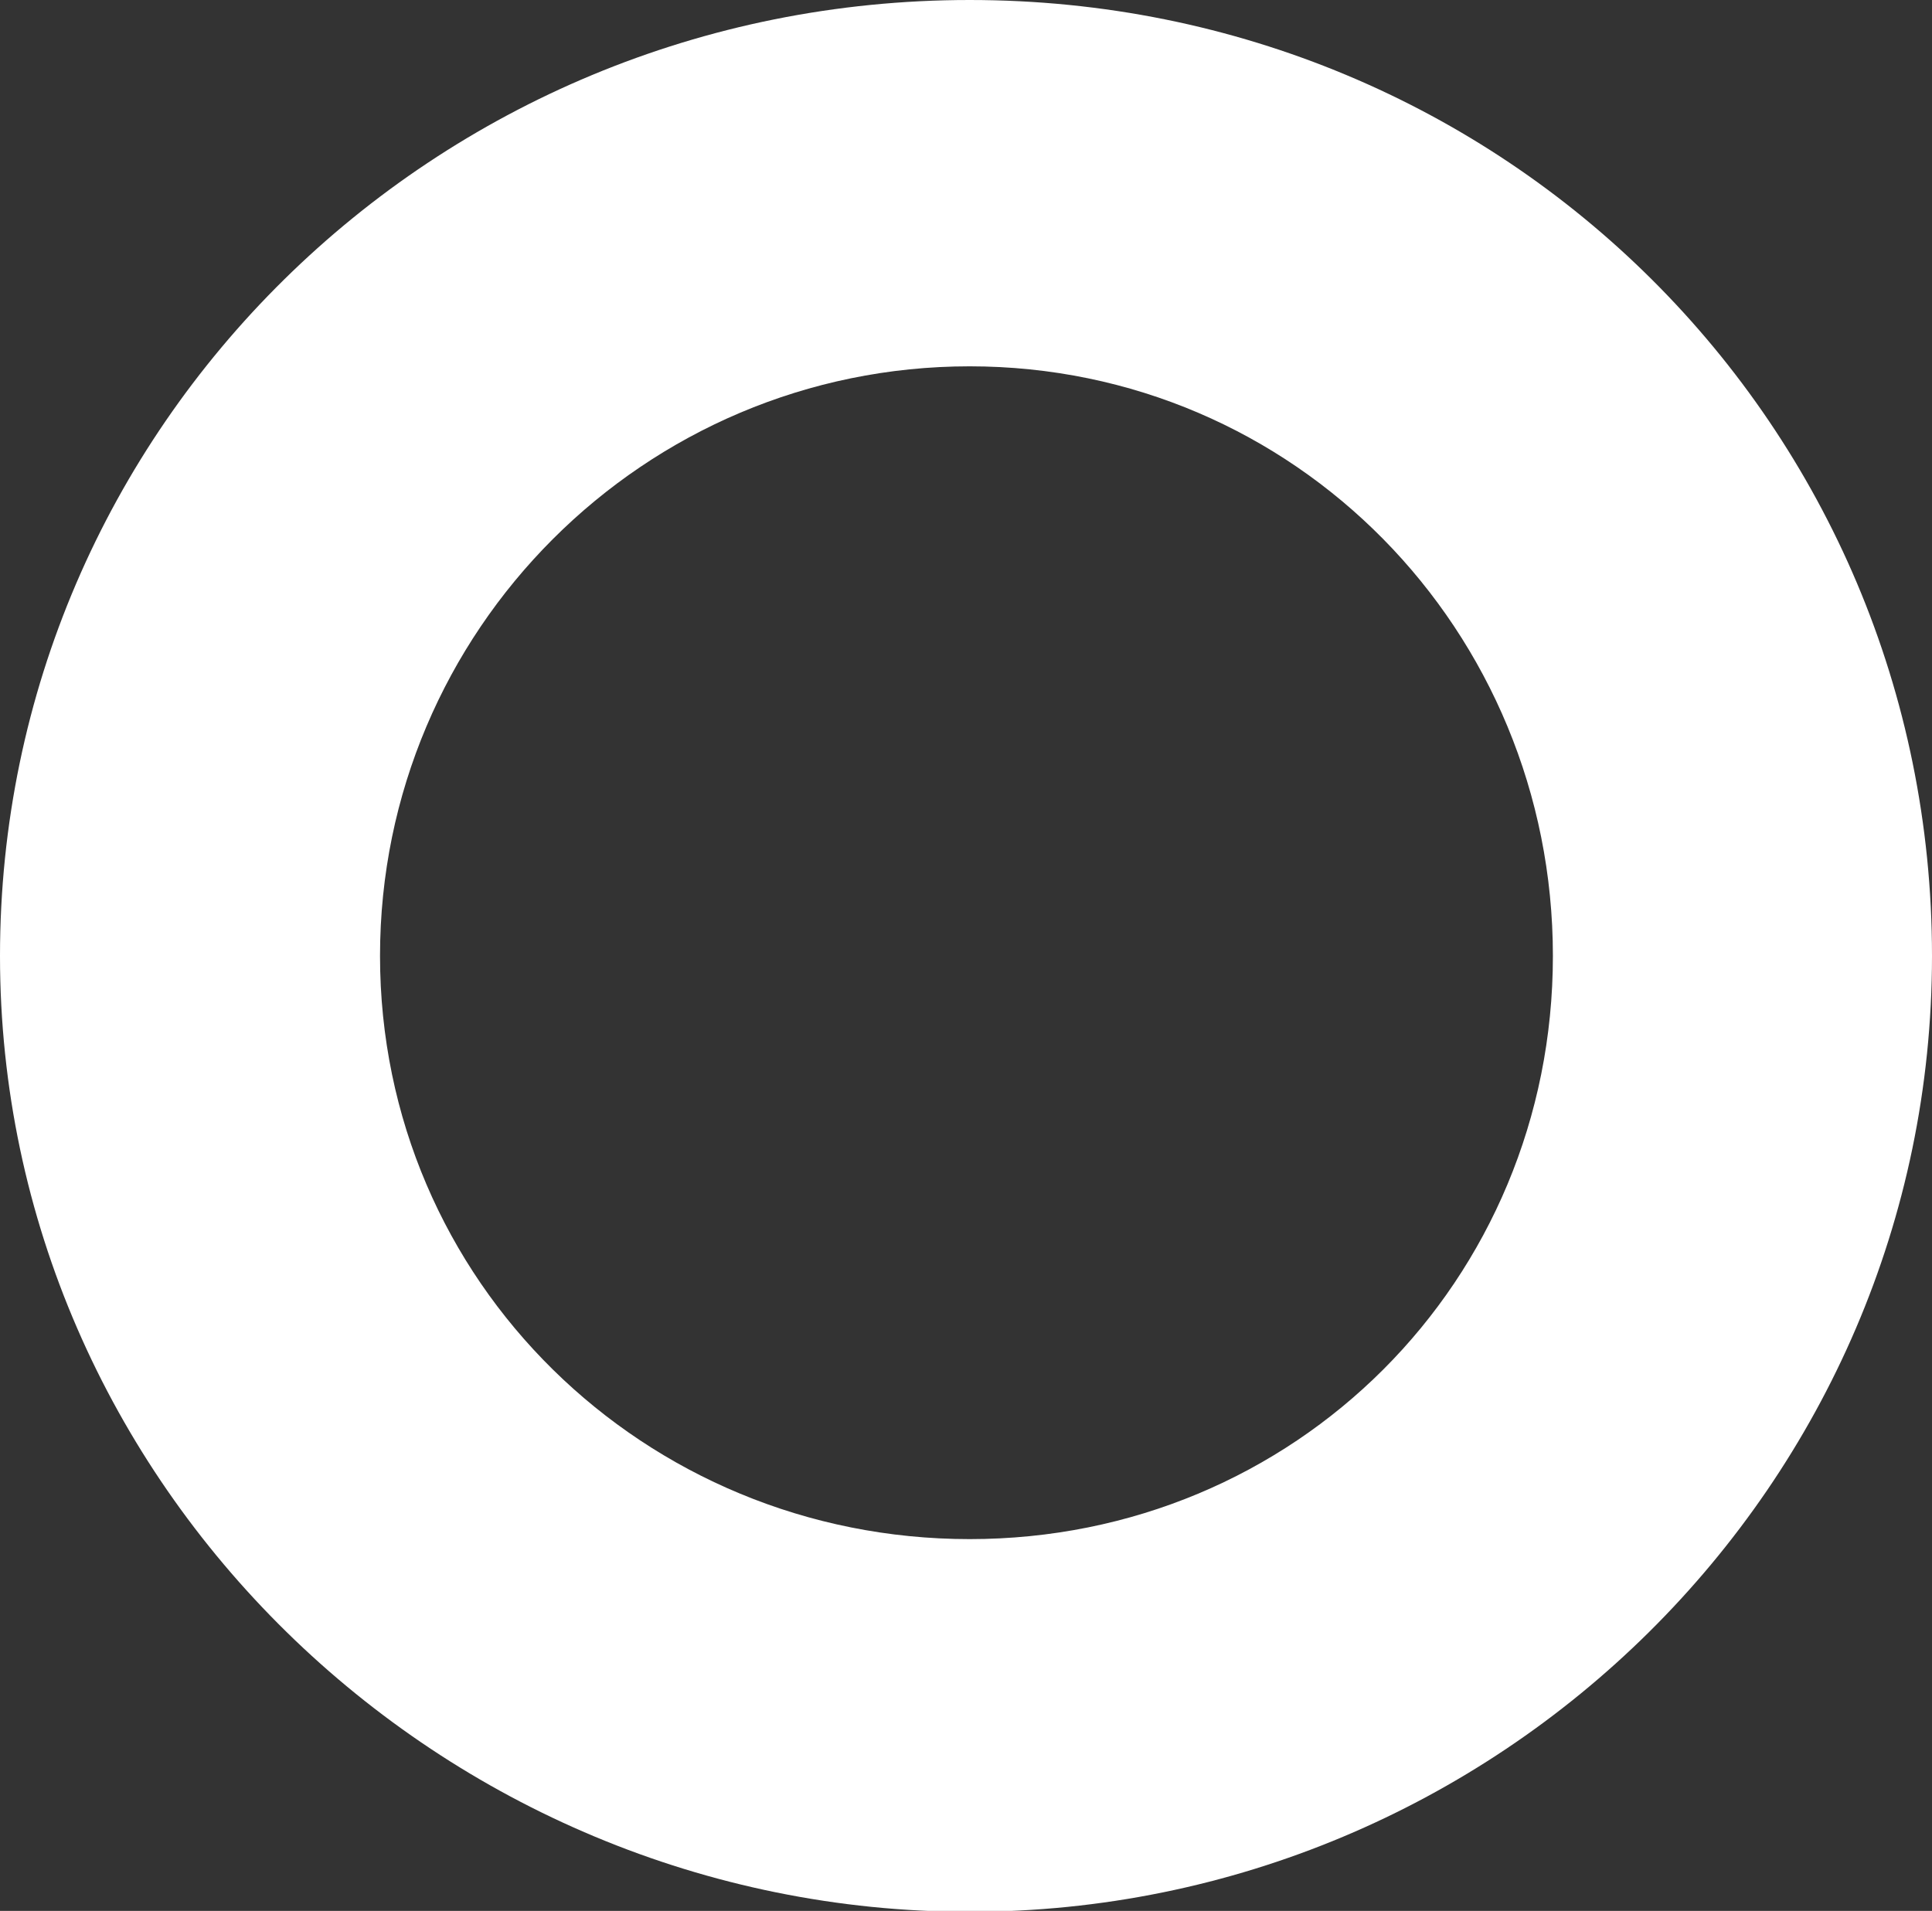
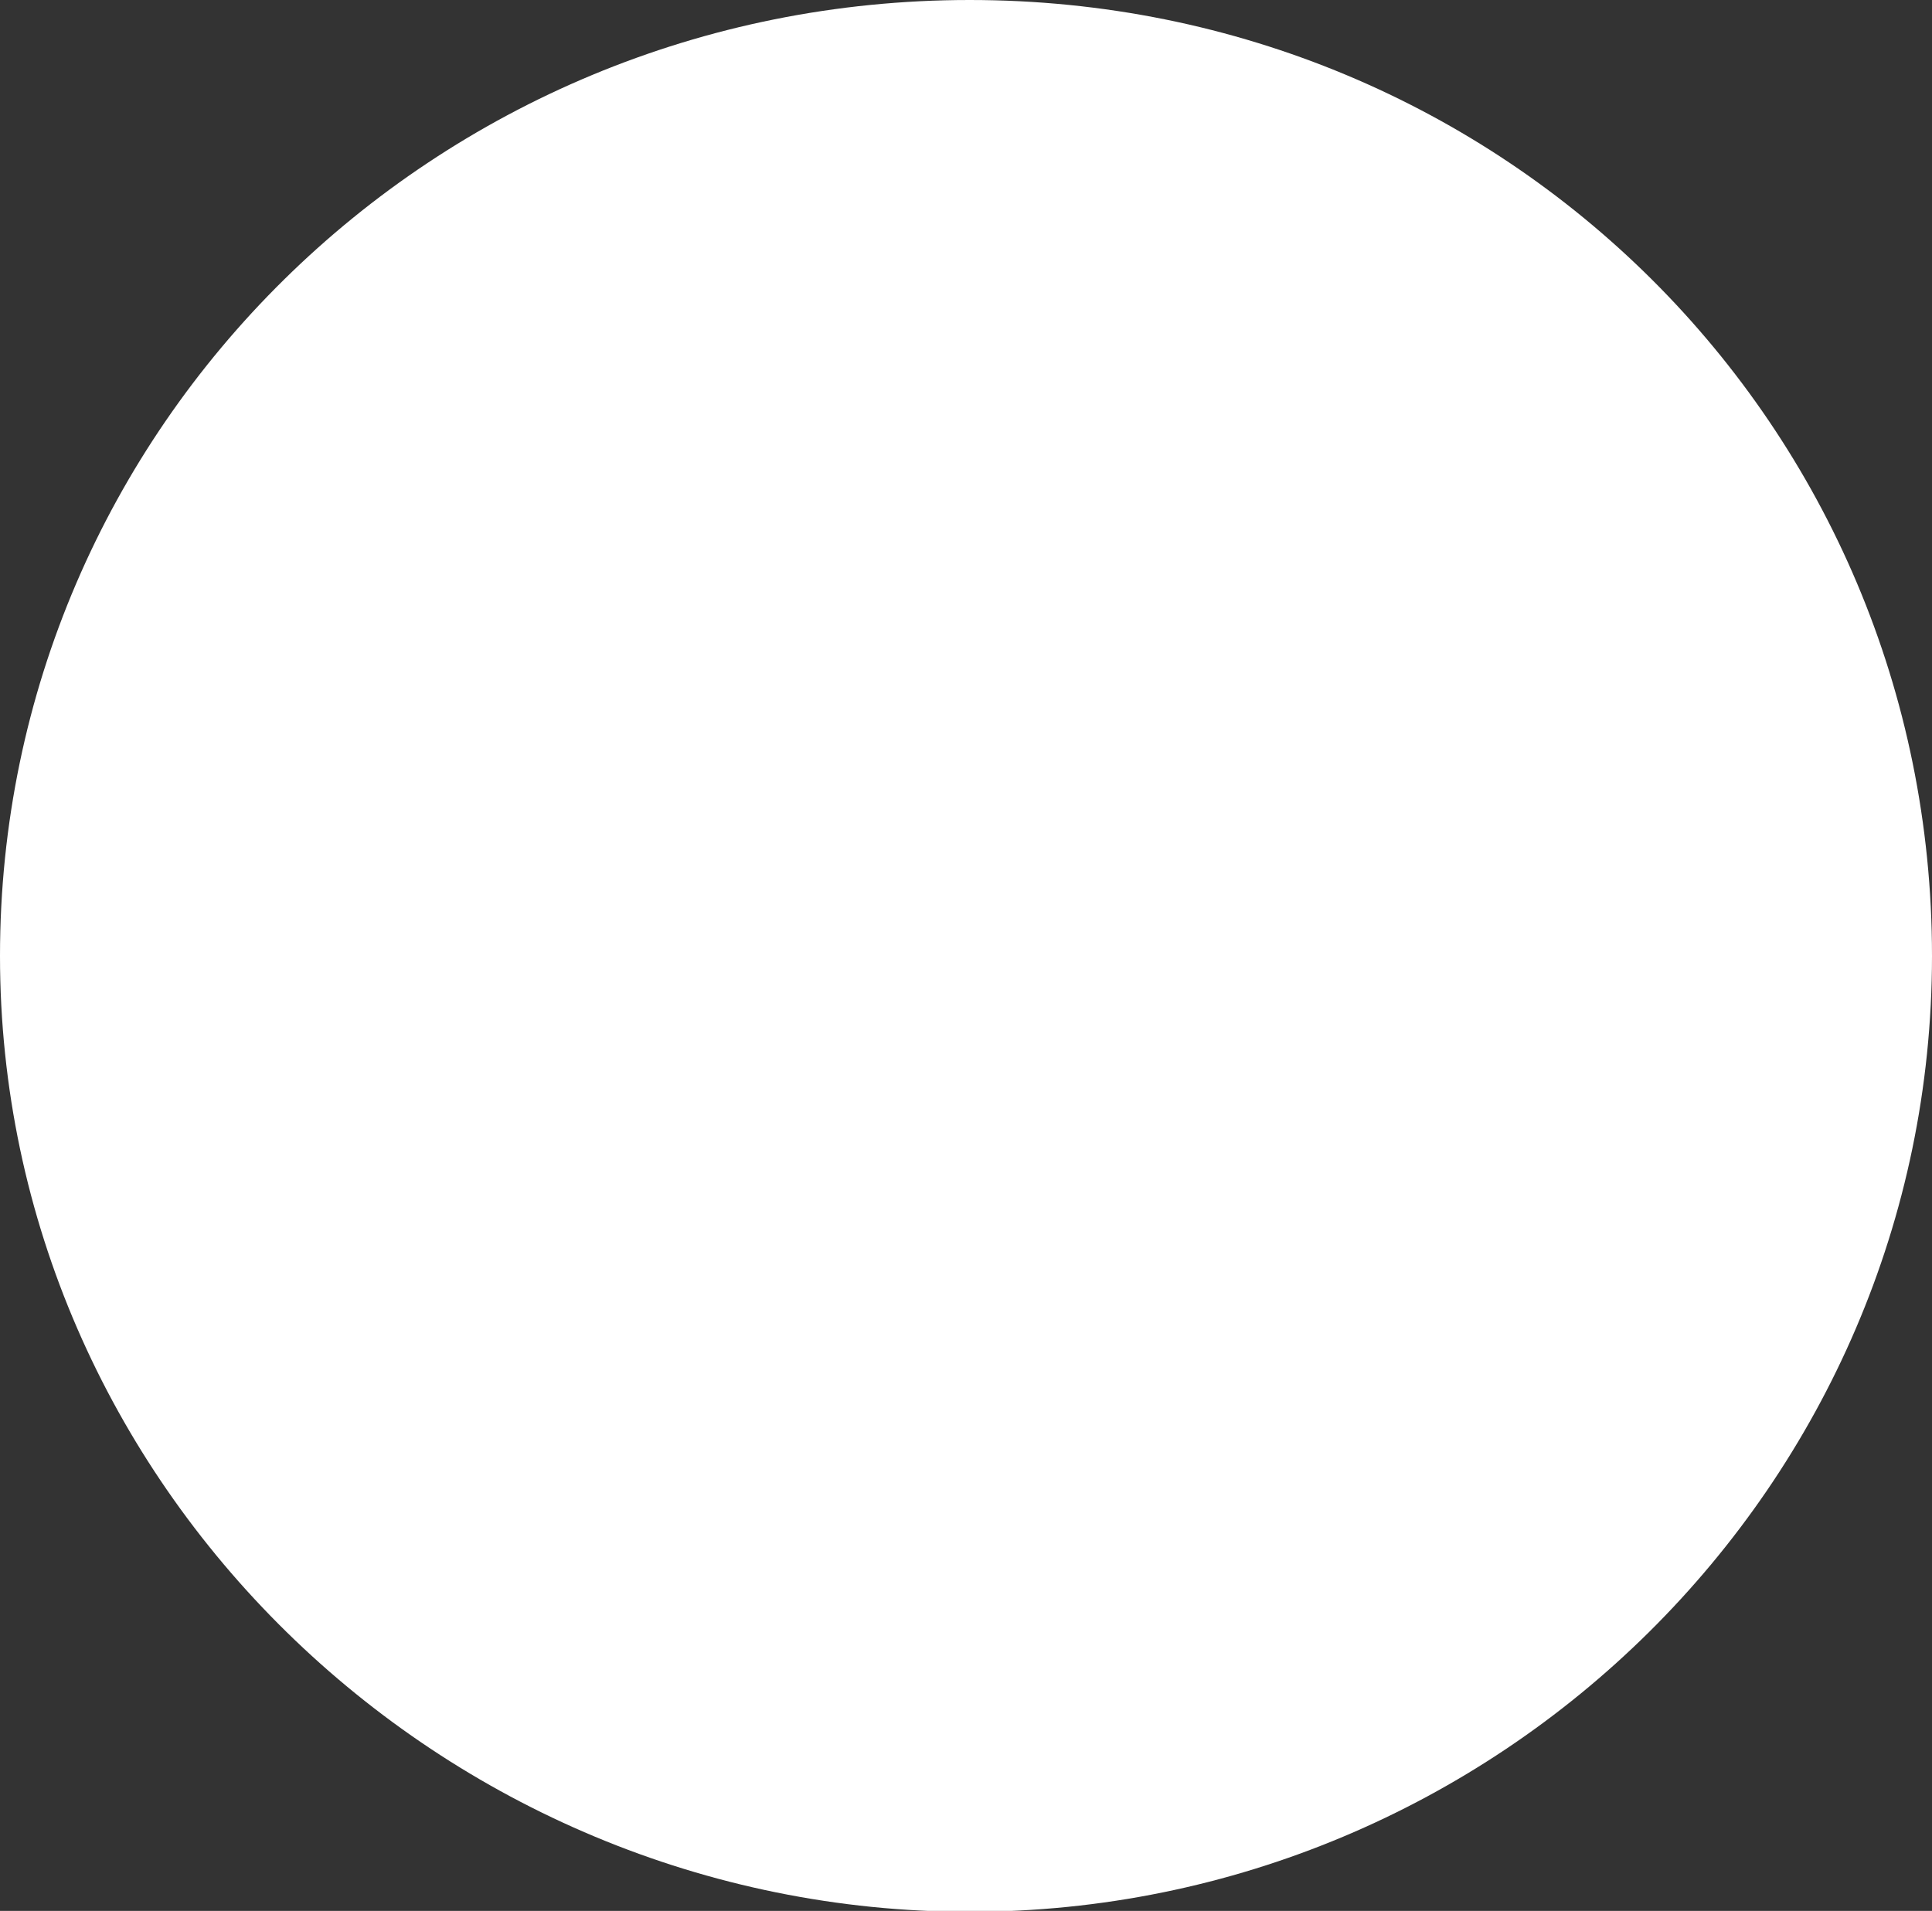
<svg xmlns="http://www.w3.org/2000/svg" id="_レイヤー_2" viewBox="0 0 21.2 20.97">
  <rect x="0" y="0" width="21.2" height="20.97" fill="#333333" stroke="none" />
  <defs>
    <style>.cls-1{fill:#fff;}</style>
  </defs>
  <g id="_レイヤー_1-2">
-     <path class="cls-1" d="m21.2,10.49c0,5.8-4.76,10.49-10.56,10.49S0,16.29,0,10.49,4.76,0,10.64,0s10.56,4.68,10.56,10.49Zm-17.03,0c0,3.57,2.9,6.4,6.47,6.4s6.4-2.83,6.4-6.4-2.83-6.47-6.4-6.47-6.47,2.9-6.47,6.47Z" />
+     <path class="cls-1" d="m21.2,10.49c0,5.8-4.76,10.49-10.56,10.49S0,16.29,0,10.49,4.76,0,10.64,0s10.56,4.68,10.56,10.49Zc0,3.57,2.9,6.4,6.47,6.4s6.4-2.83,6.4-6.4-2.83-6.47-6.4-6.47-6.47,2.9-6.47,6.47Z" />
  </g>
</svg>